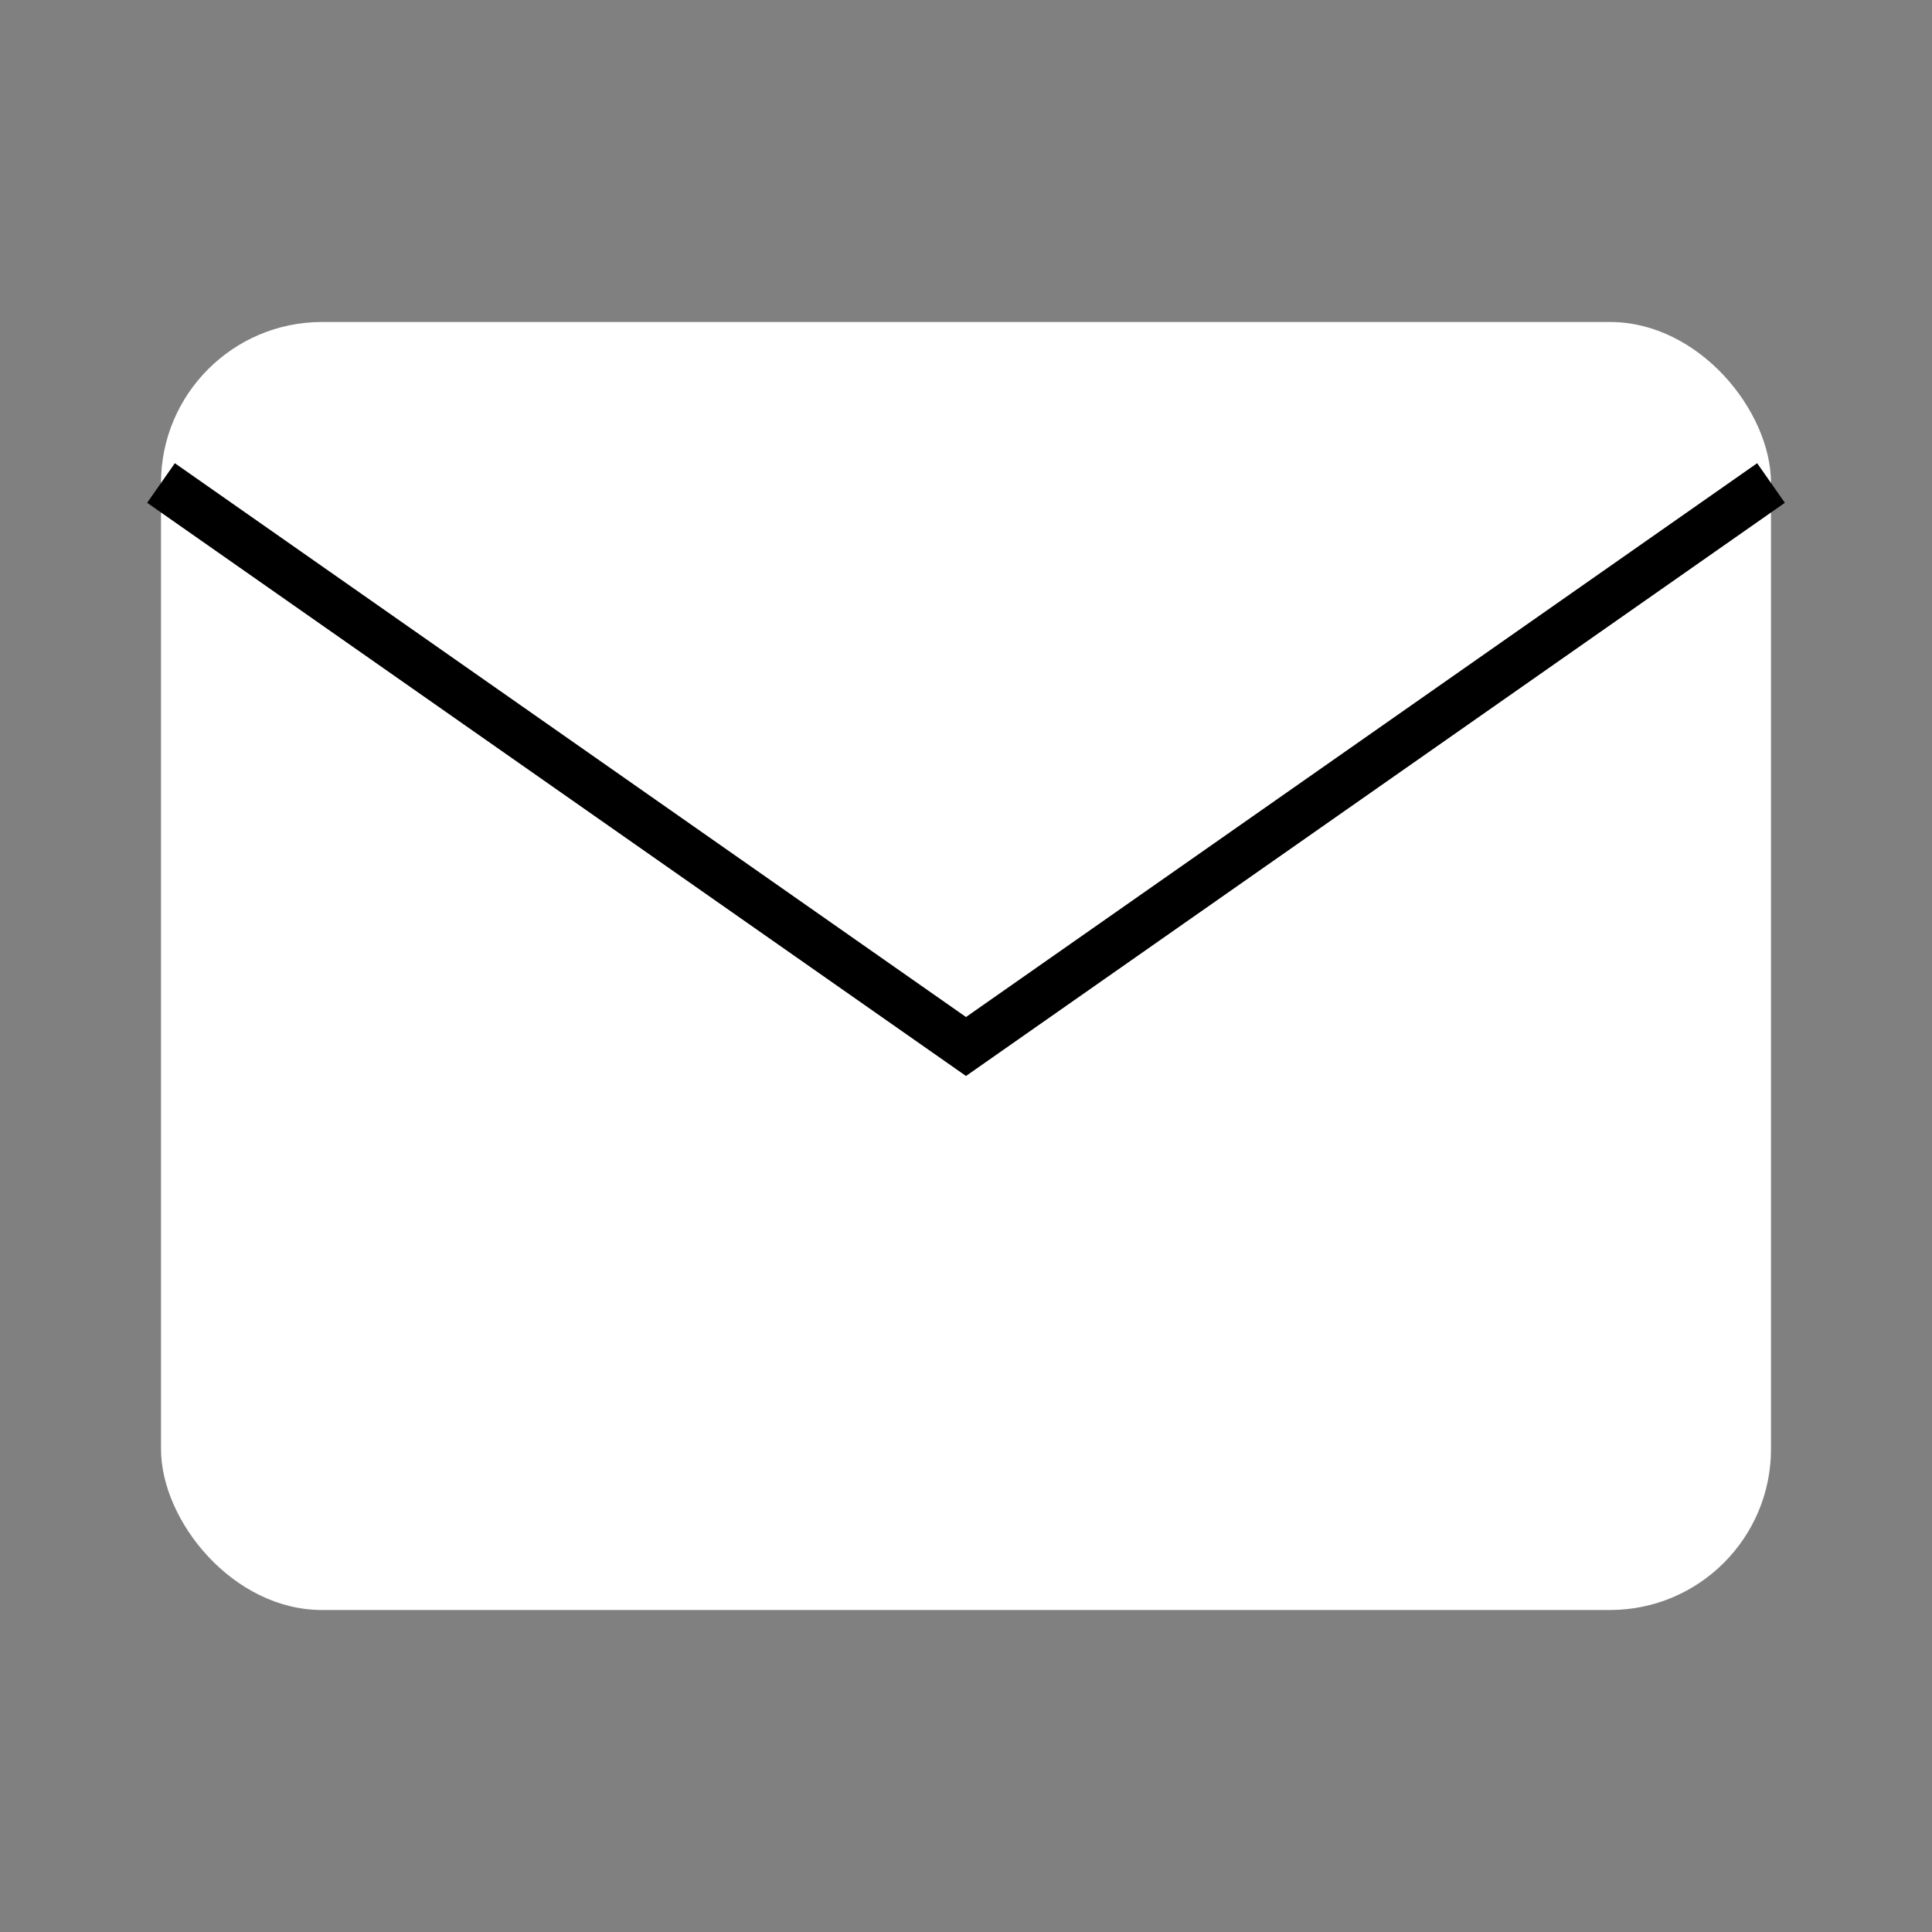
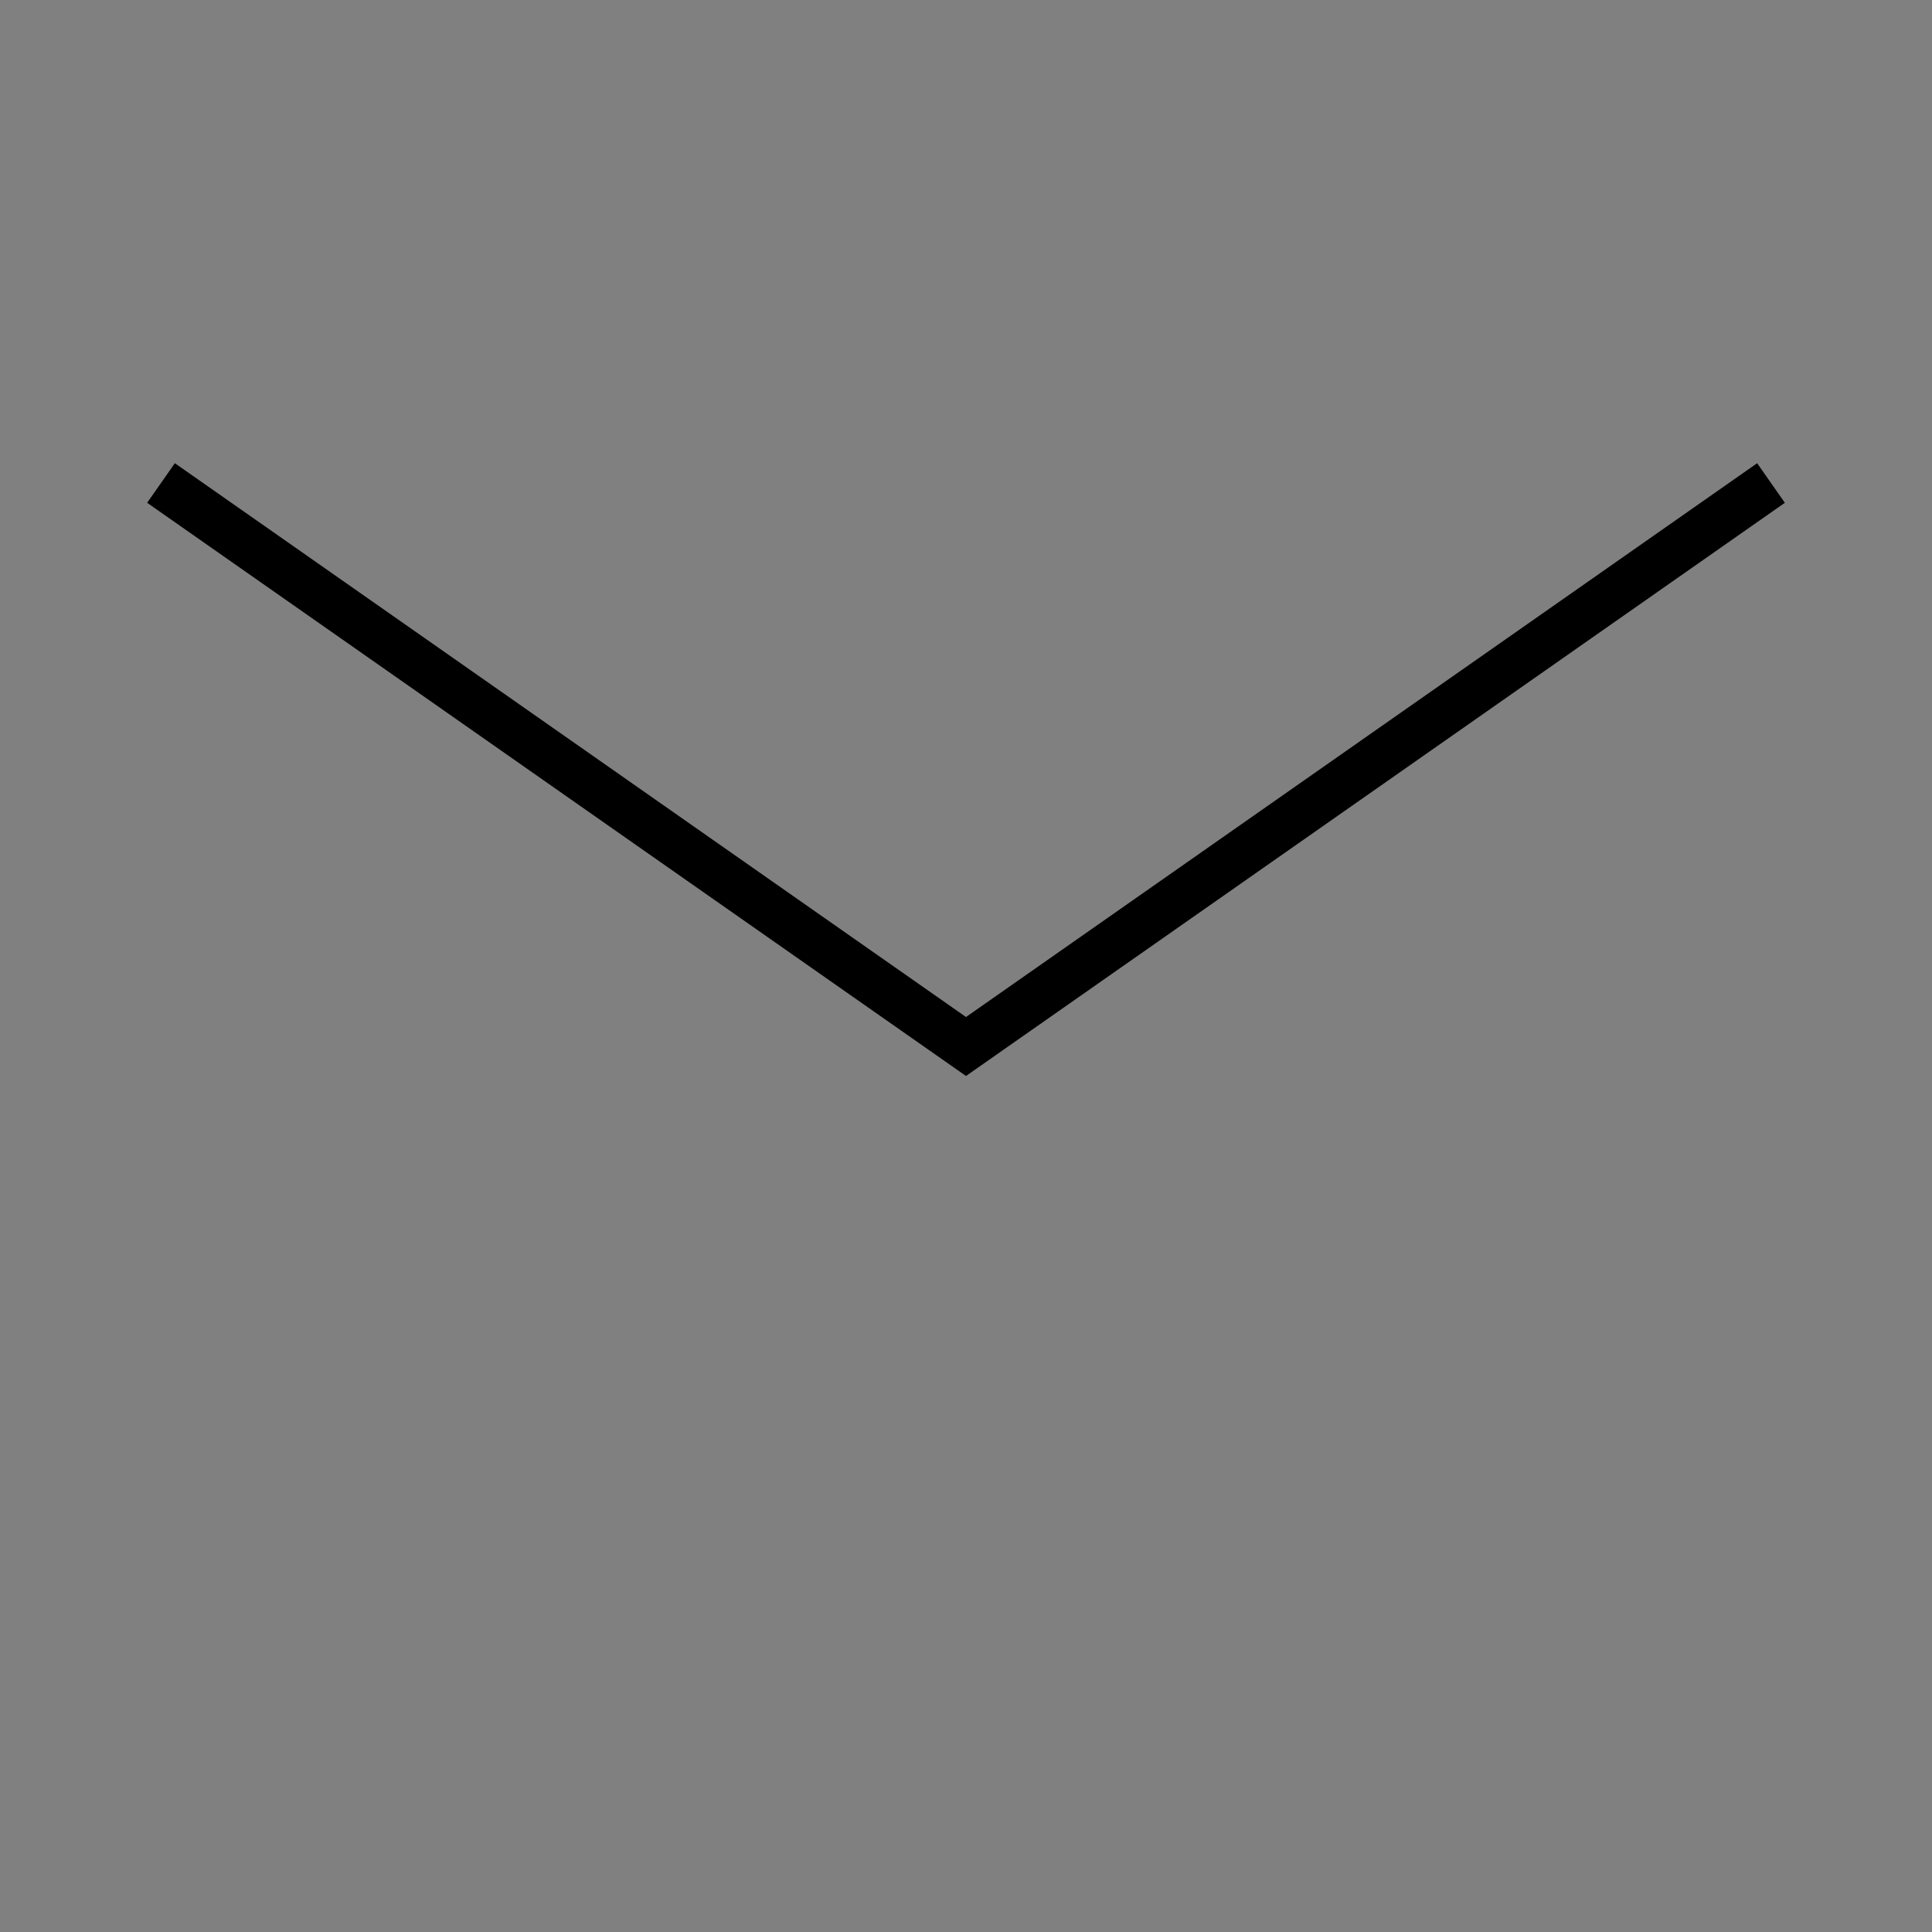
<svg xmlns="http://www.w3.org/2000/svg" width="16" height="16" viewBox="0 0 24 24" fill="white">
  <rect x="0" y="0" width="24" height="24" fill="#808080" stroke="none" />
-   <rect x="2" y="4" width="20" height="16" rx="2" ry="2" fill="white" />
  <path d="M2 6l10 7 10-7" stroke="black" stroke-width="0.6" fill="none" />
</svg>